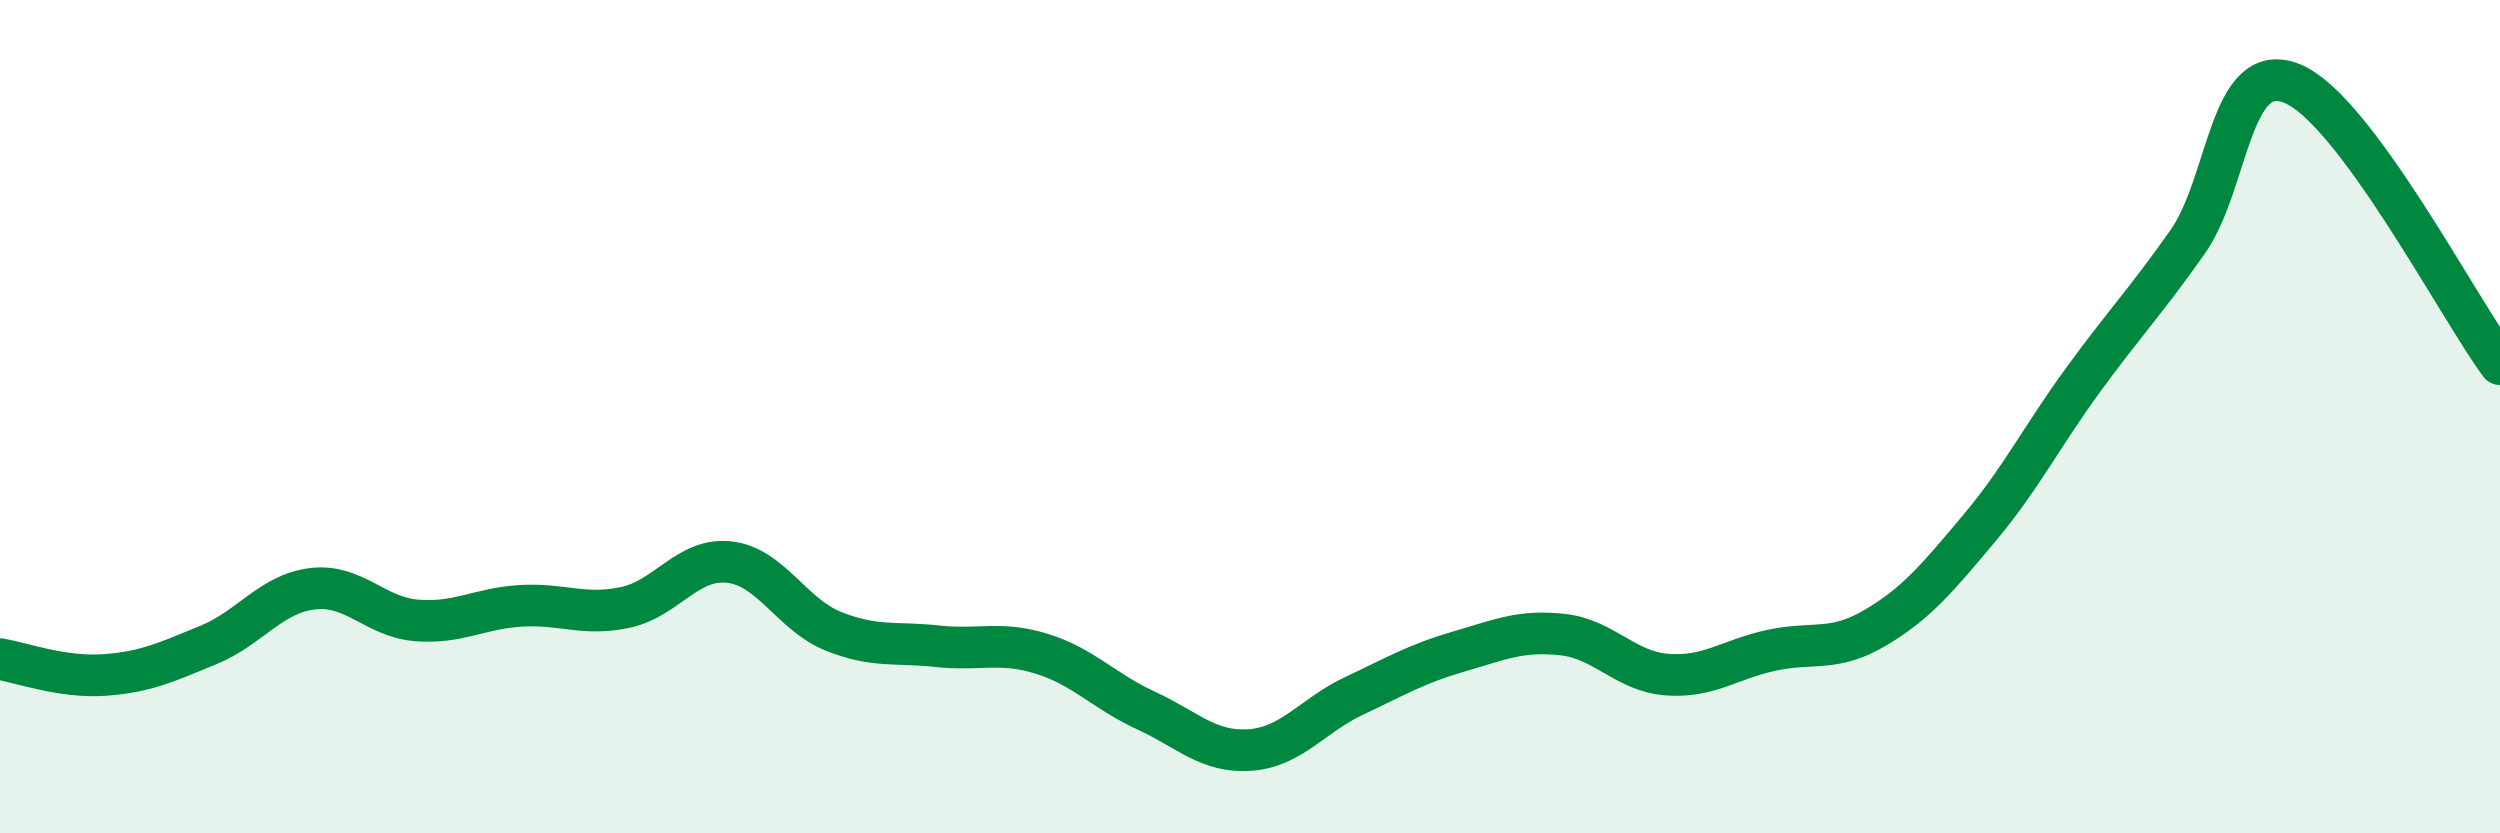
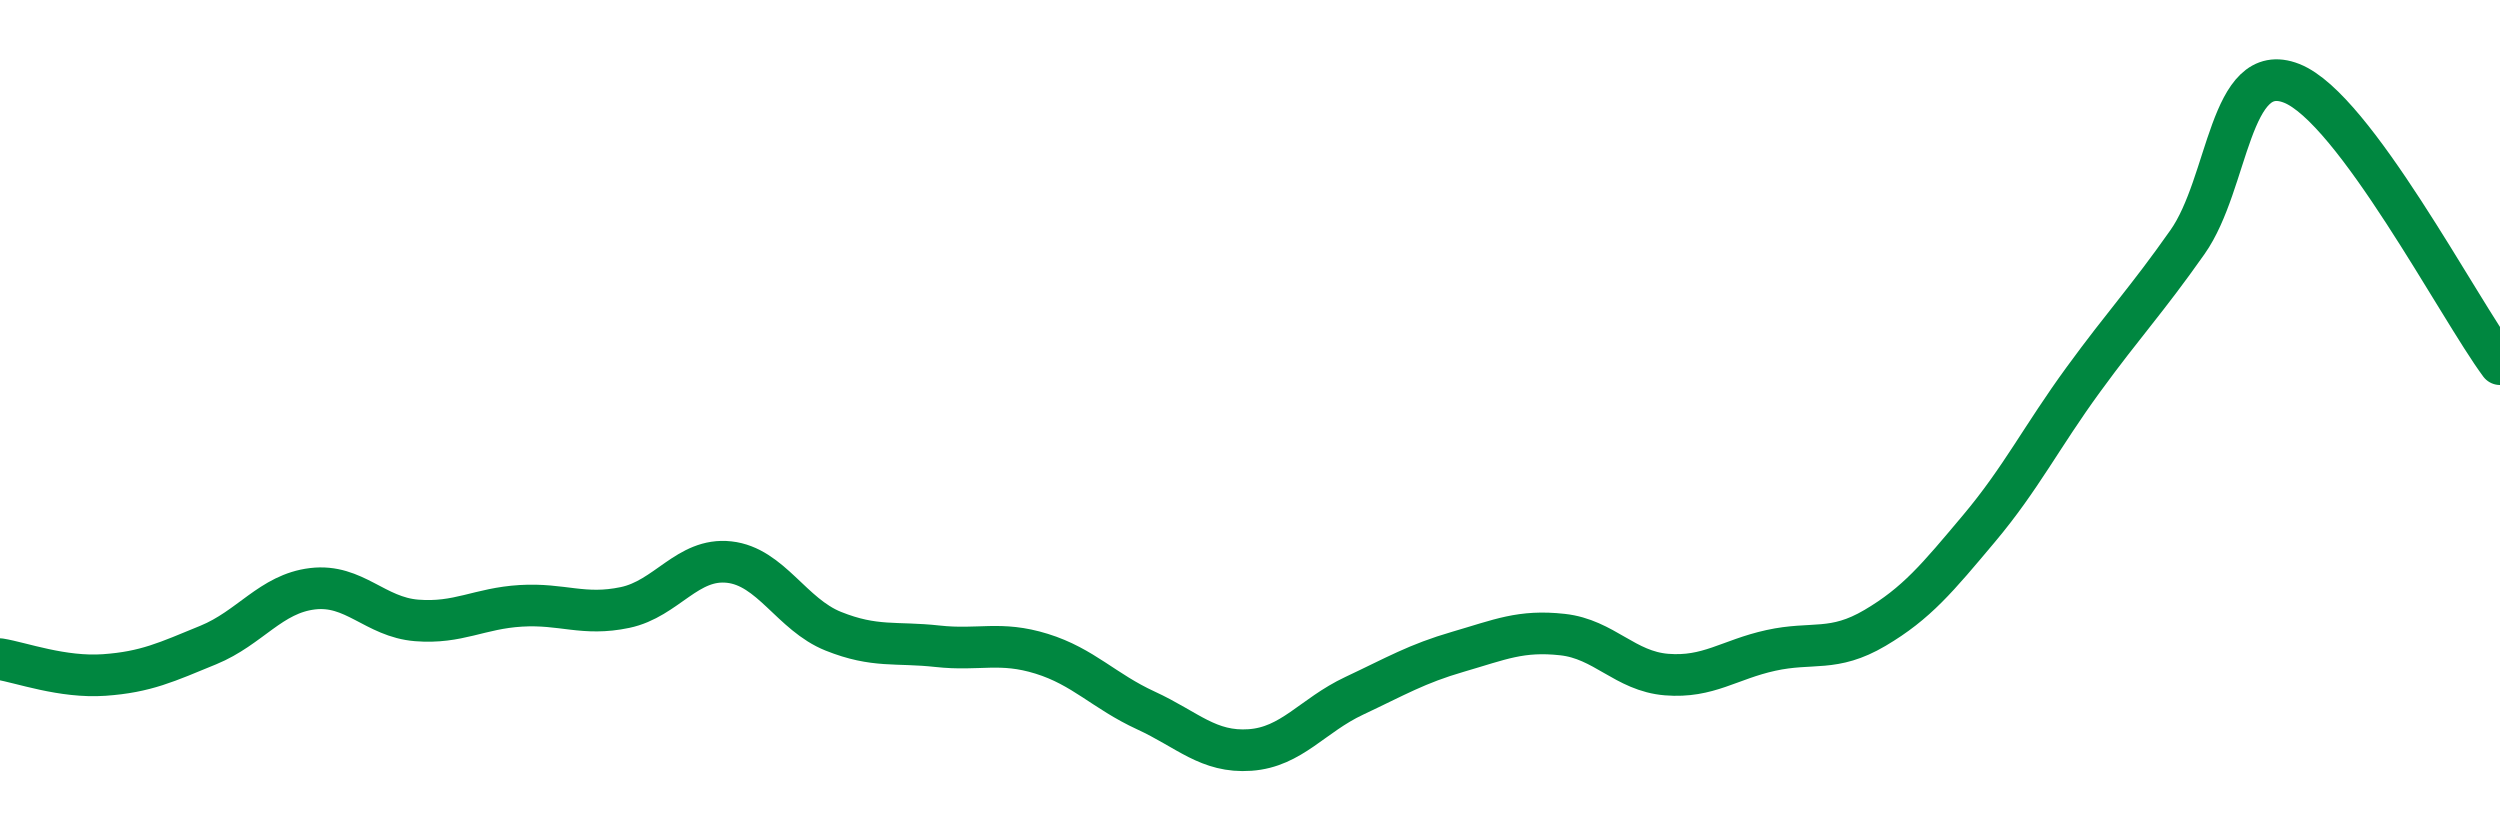
<svg xmlns="http://www.w3.org/2000/svg" width="60" height="20" viewBox="0 0 60 20">
-   <path d="M 0,15.82 C 0.5,15.9 1.5,16.27 2.5,16.2 C 3.5,16.13 4,15.89 5,15.48 C 6,15.07 6.5,14.25 7.5,14.13 C 8.5,14.01 9,14.81 10,14.89 C 11,14.97 11.5,14.6 12.5,14.54 C 13.5,14.48 14,14.79 15,14.58 C 16,14.37 16.5,13.38 17.5,13.49 C 18.5,13.6 19,14.75 20,15.15 C 21,15.55 21.5,15.4 22.5,15.51 C 23.5,15.62 24,15.38 25,15.69 C 26,16 26.5,16.59 27.5,17.05 C 28.5,17.51 29,18.07 30,18 C 31,17.93 31.5,17.17 32.5,16.7 C 33.5,16.23 34,15.93 35,15.64 C 36,15.35 36.5,15.12 37.5,15.23 C 38.5,15.34 39,16.11 40,16.19 C 41,16.27 41.5,15.83 42.5,15.61 C 43.5,15.39 44,15.66 45,15.07 C 46,14.48 46.5,13.87 47.5,12.68 C 48.5,11.49 49,10.48 50,9.11 C 51,7.74 51.5,7.23 52.5,5.81 C 53.5,4.39 53.5,1.41 55,2 C 56.5,2.59 59,7.39 60,8.74L60 20L0 20Z" fill="#008740" opacity="0.1" stroke-linecap="round" stroke-linejoin="round" />
  <path d="M 0,15.82 C 0.5,15.9 1.5,16.27 2.5,16.2 C 3.5,16.13 4,15.89 5,15.48 C 6,15.07 6.5,14.25 7.5,14.13 C 8.5,14.01 9,14.81 10,14.89 C 11,14.97 11.5,14.6 12.5,14.54 C 13.5,14.48 14,14.79 15,14.58 C 16,14.37 16.5,13.38 17.5,13.49 C 18.5,13.6 19,14.75 20,15.15 C 21,15.55 21.5,15.4 22.5,15.51 C 23.5,15.62 24,15.38 25,15.69 C 26,16 26.5,16.59 27.5,17.05 C 28.5,17.51 29,18.07 30,18 C 31,17.93 31.5,17.17 32.5,16.7 C 33.5,16.23 34,15.93 35,15.64 C 36,15.35 36.5,15.12 37.5,15.23 C 38.5,15.34 39,16.11 40,16.19 C 41,16.27 41.5,15.83 42.5,15.61 C 43.5,15.39 44,15.66 45,15.07 C 46,14.48 46.5,13.87 47.5,12.68 C 48.5,11.49 49,10.48 50,9.11 C 51,7.74 51.5,7.23 52.5,5.81 C 53.5,4.39 53.5,1.41 55,2 C 56.5,2.59 59,7.39 60,8.74" stroke="#008740" stroke-width="1" fill="none" stroke-linecap="round" stroke-linejoin="round" />
</svg>